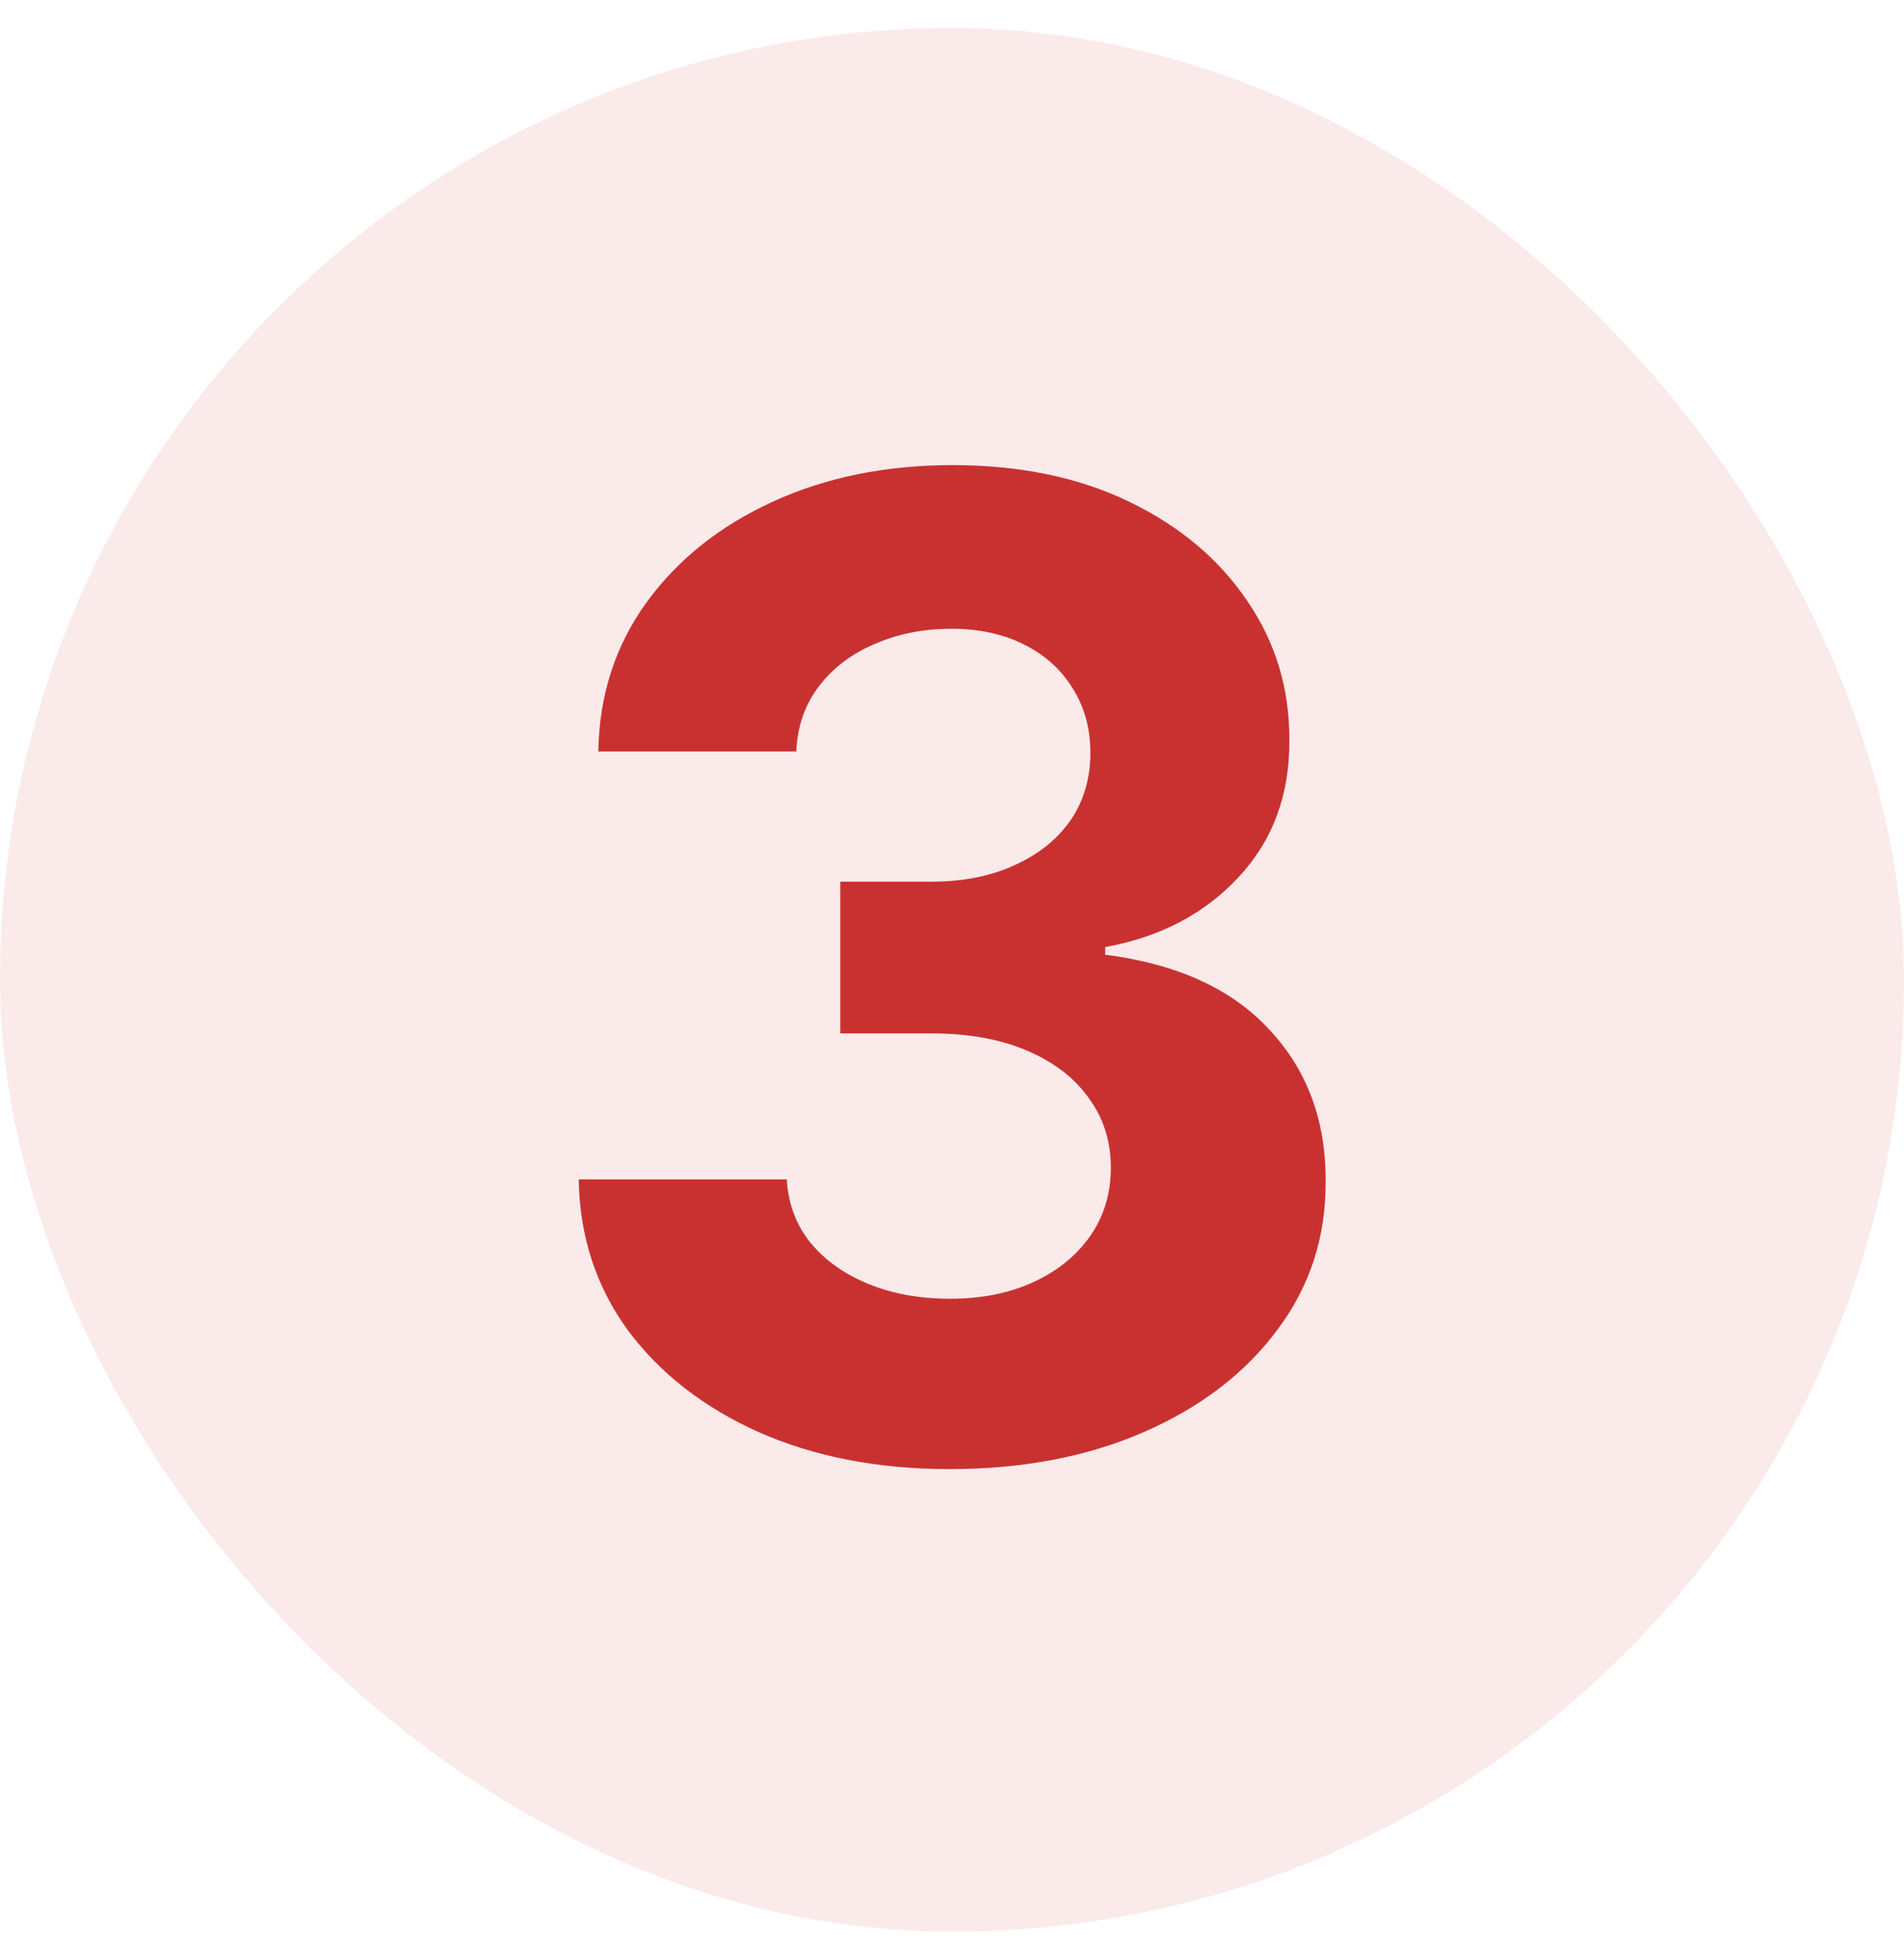
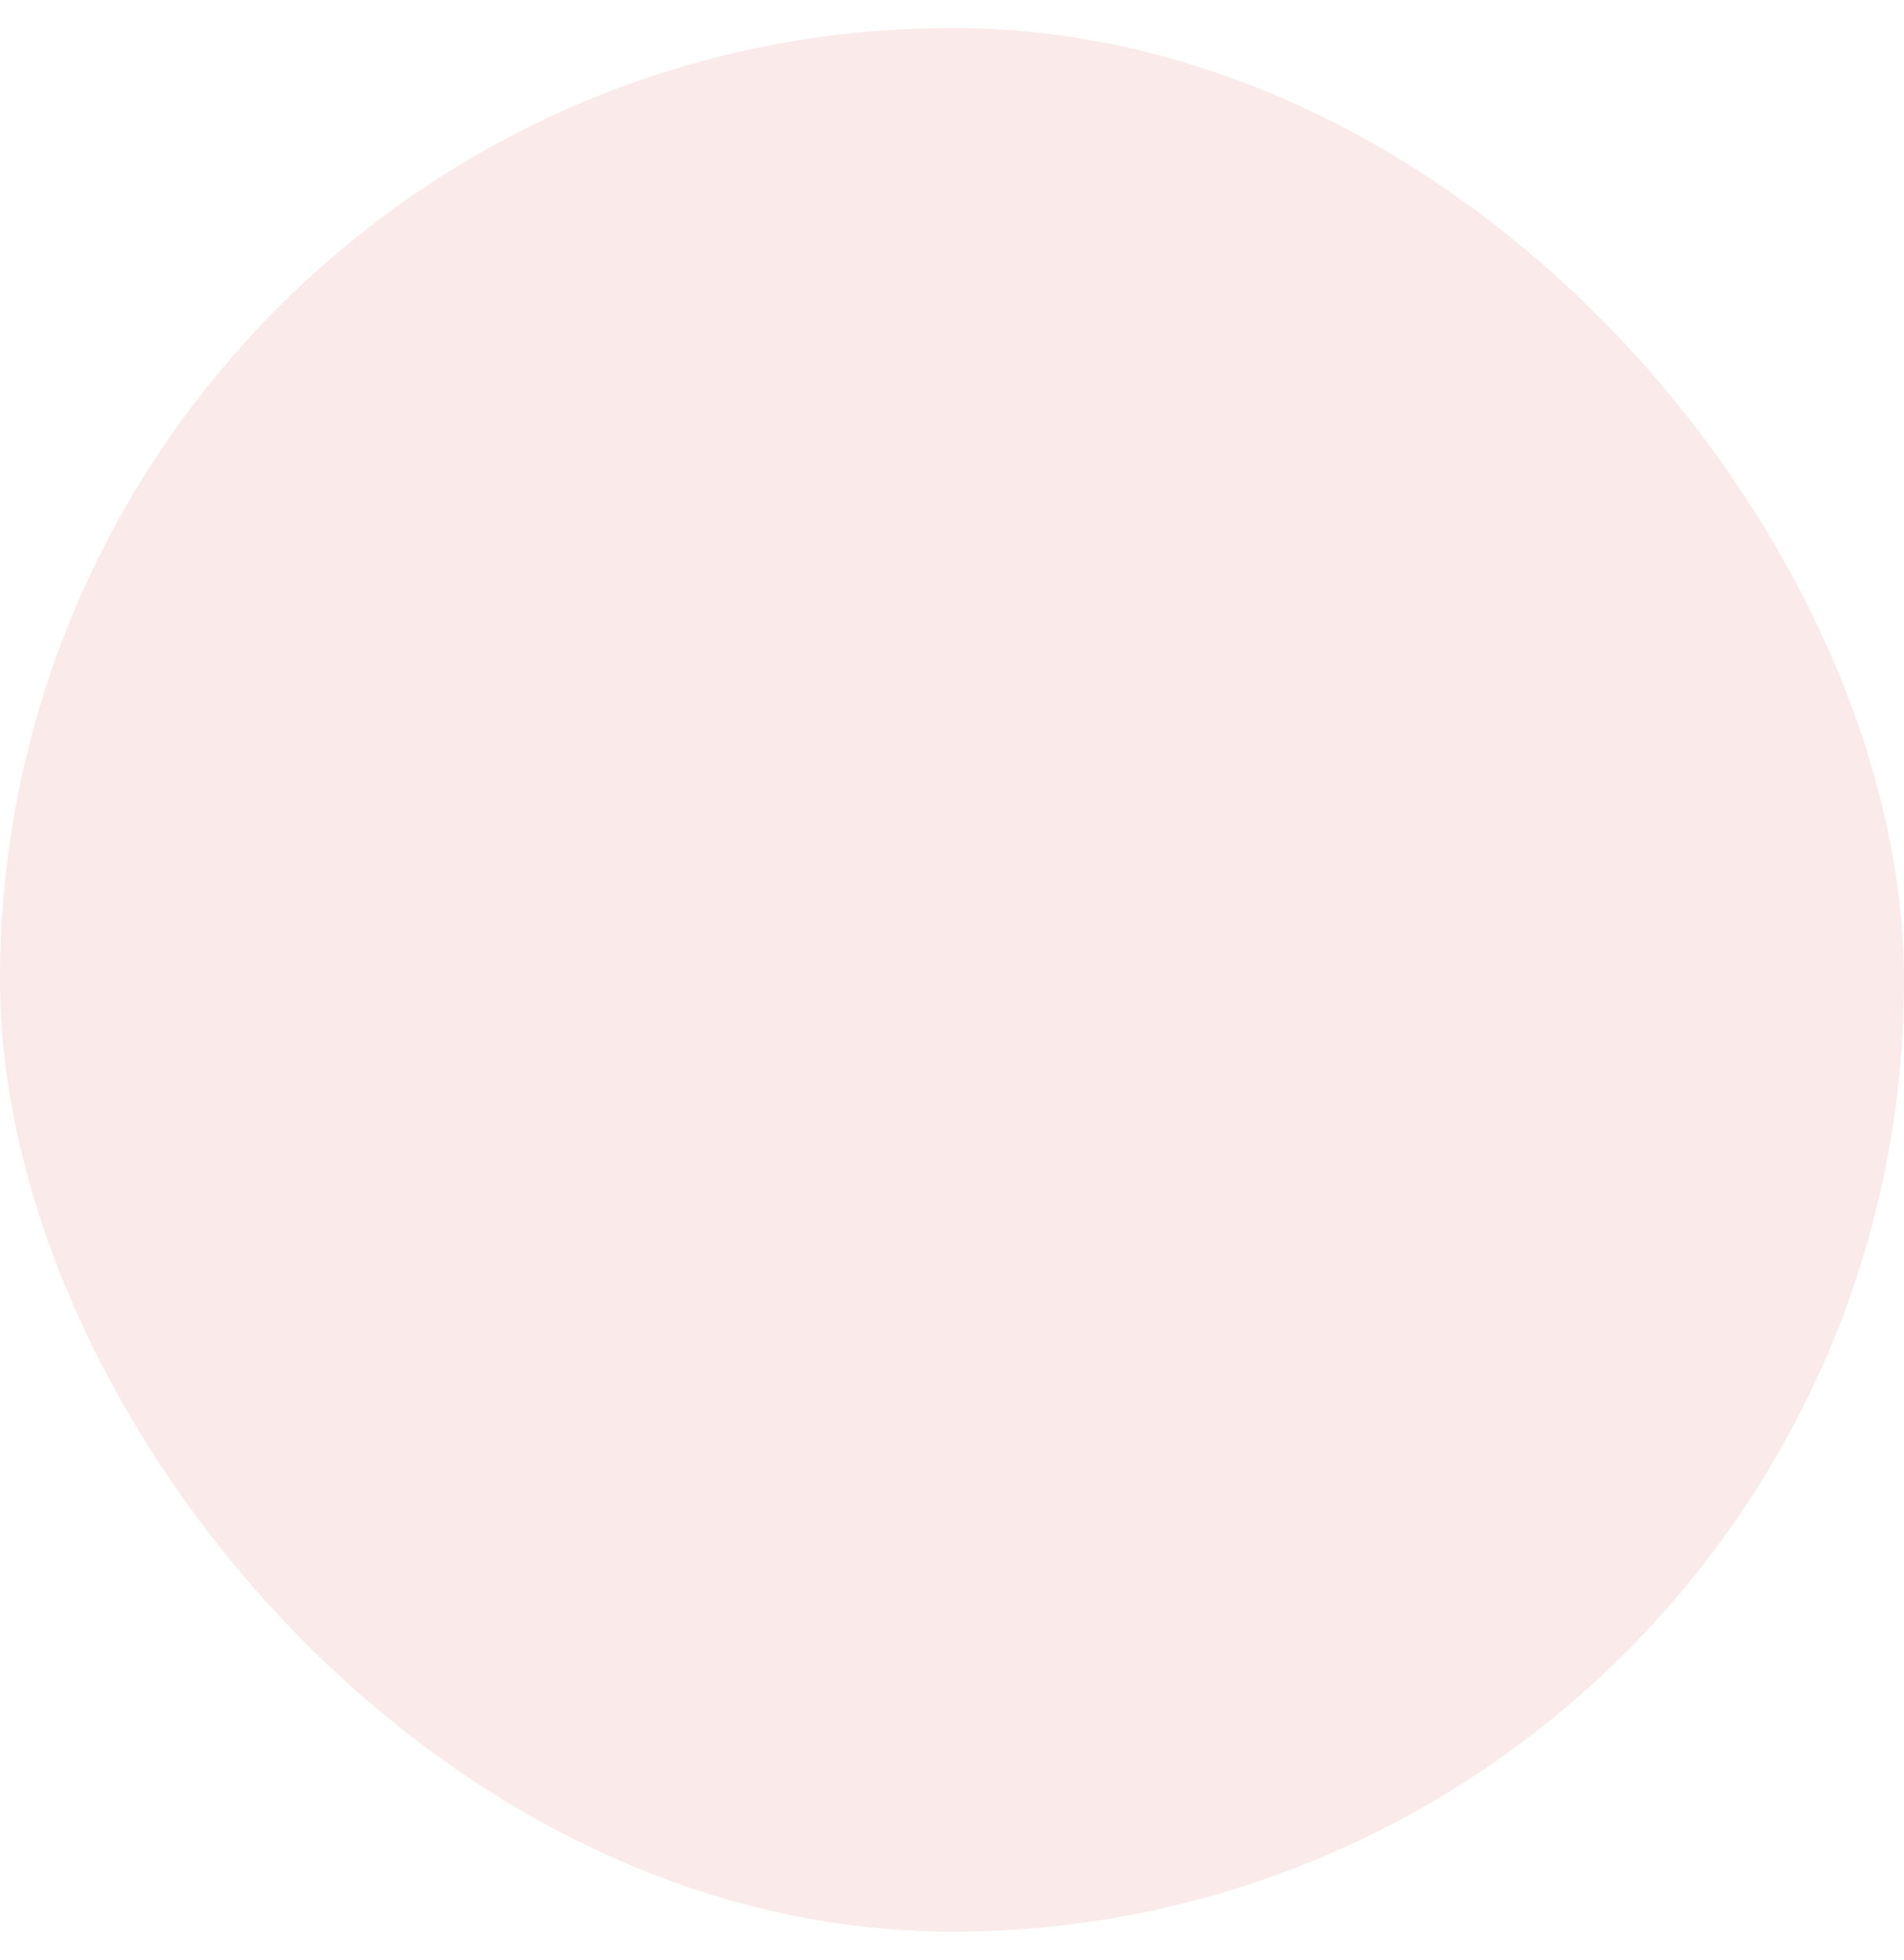
<svg xmlns="http://www.w3.org/2000/svg" width="34" height="35" viewBox="0 0 34 35" fill="none">
  <rect y="0.5" width="34" height="34" rx="17" fill="#C93131" fill-opacity="0.1" />
-   <path d="M16.956 26.239C15.684 26.239 14.55 26.02 13.556 25.582C12.567 25.139 11.786 24.531 11.212 23.759C10.644 22.98 10.351 22.082 10.334 21.065H14.05C14.073 21.491 14.212 21.866 14.468 22.19C14.729 22.509 15.076 22.756 15.508 22.932C15.939 23.108 16.425 23.196 16.965 23.196C17.527 23.196 18.024 23.097 18.456 22.898C18.888 22.699 19.226 22.423 19.471 22.071C19.715 21.719 19.837 21.312 19.837 20.852C19.837 20.386 19.706 19.974 19.445 19.616C19.189 19.253 18.82 18.969 18.337 18.764C17.86 18.56 17.291 18.457 16.633 18.457H15.005V15.747H16.633C17.189 15.747 17.681 15.651 18.107 15.457C18.539 15.264 18.874 14.997 19.113 14.656C19.351 14.31 19.471 13.906 19.471 13.446C19.471 13.008 19.365 12.625 19.155 12.296C18.951 11.96 18.661 11.699 18.286 11.511C17.916 11.324 17.485 11.23 16.99 11.23C16.49 11.23 16.033 11.321 15.618 11.503C15.204 11.679 14.871 11.932 14.621 12.261C14.371 12.591 14.238 12.977 14.22 13.421H10.684C10.701 12.415 10.988 11.528 11.544 10.761C12.101 9.994 12.851 9.395 13.794 8.963C14.743 8.526 15.814 8.307 17.008 8.307C18.212 8.307 19.266 8.526 20.169 8.963C21.073 9.401 21.774 9.991 22.274 10.736C22.78 11.474 23.03 12.304 23.024 13.224C23.03 14.202 22.726 15.017 22.113 15.671C21.505 16.324 20.712 16.739 19.735 16.915V17.051C21.019 17.216 21.996 17.662 22.666 18.389C23.343 19.111 23.678 20.014 23.672 21.099C23.678 22.094 23.391 22.977 22.811 23.75C22.238 24.523 21.445 25.131 20.434 25.574C19.422 26.017 18.263 26.239 16.956 26.239Z" fill="#C93131" />
</svg>